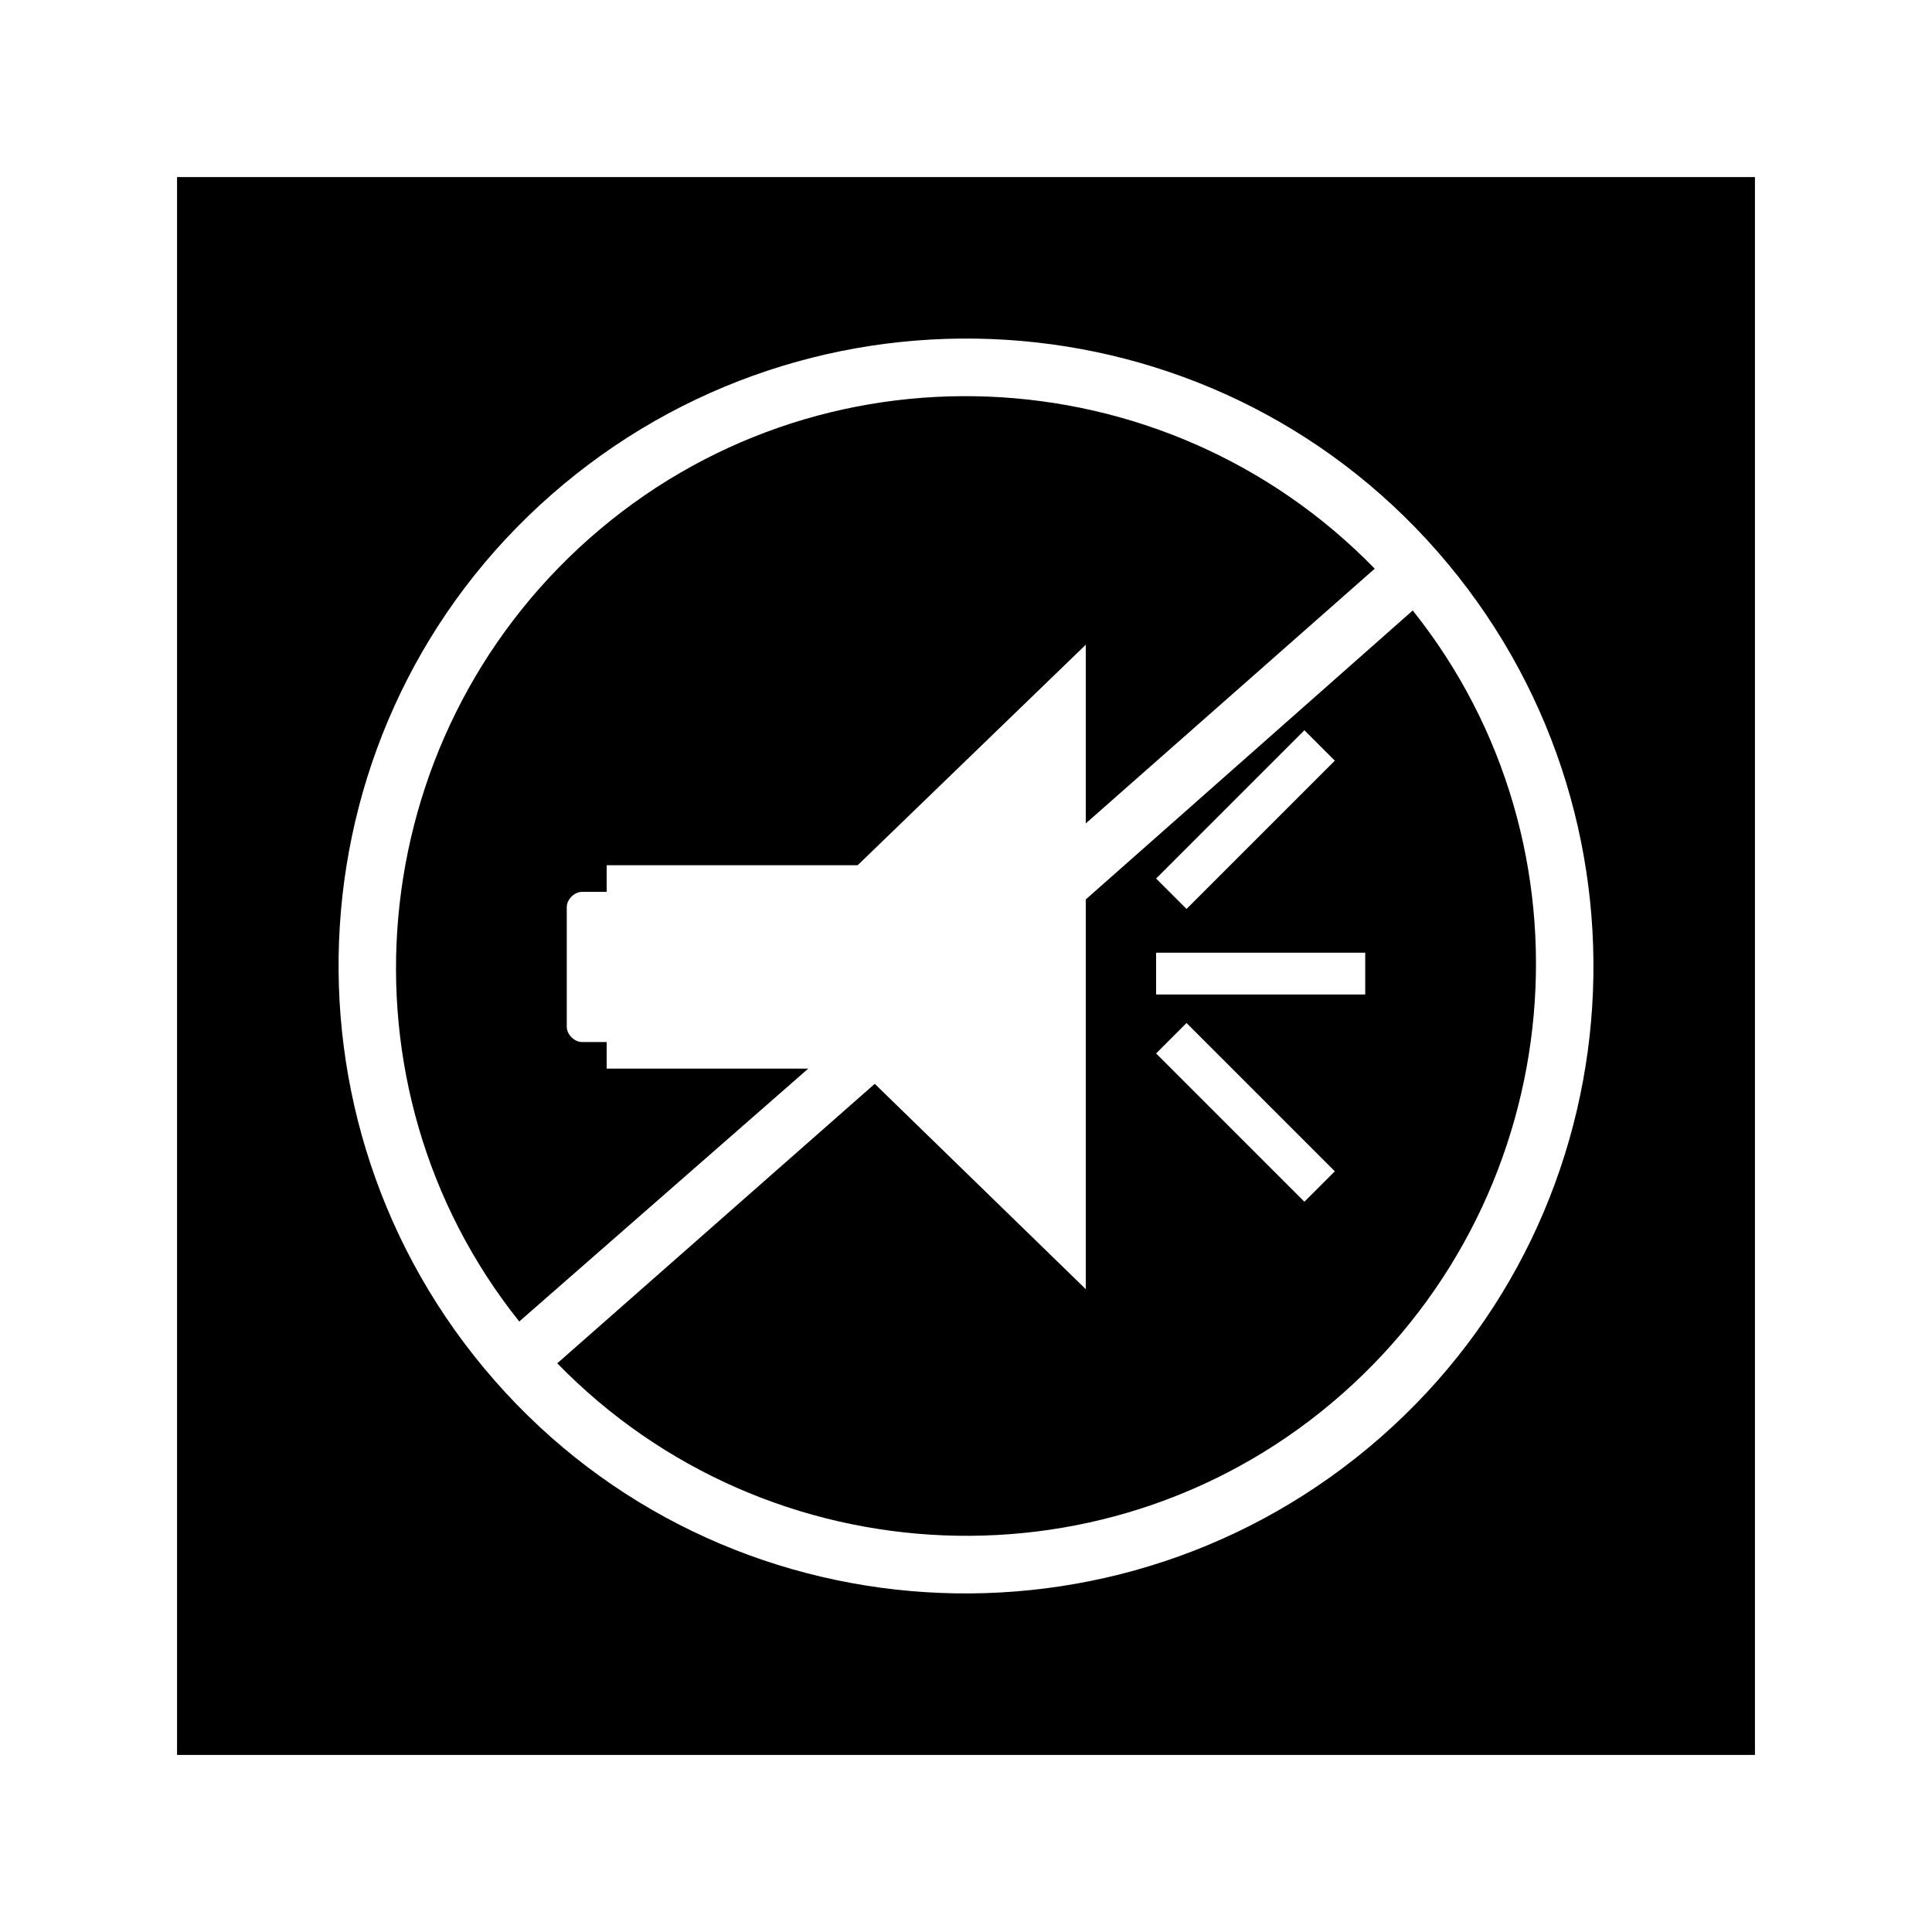
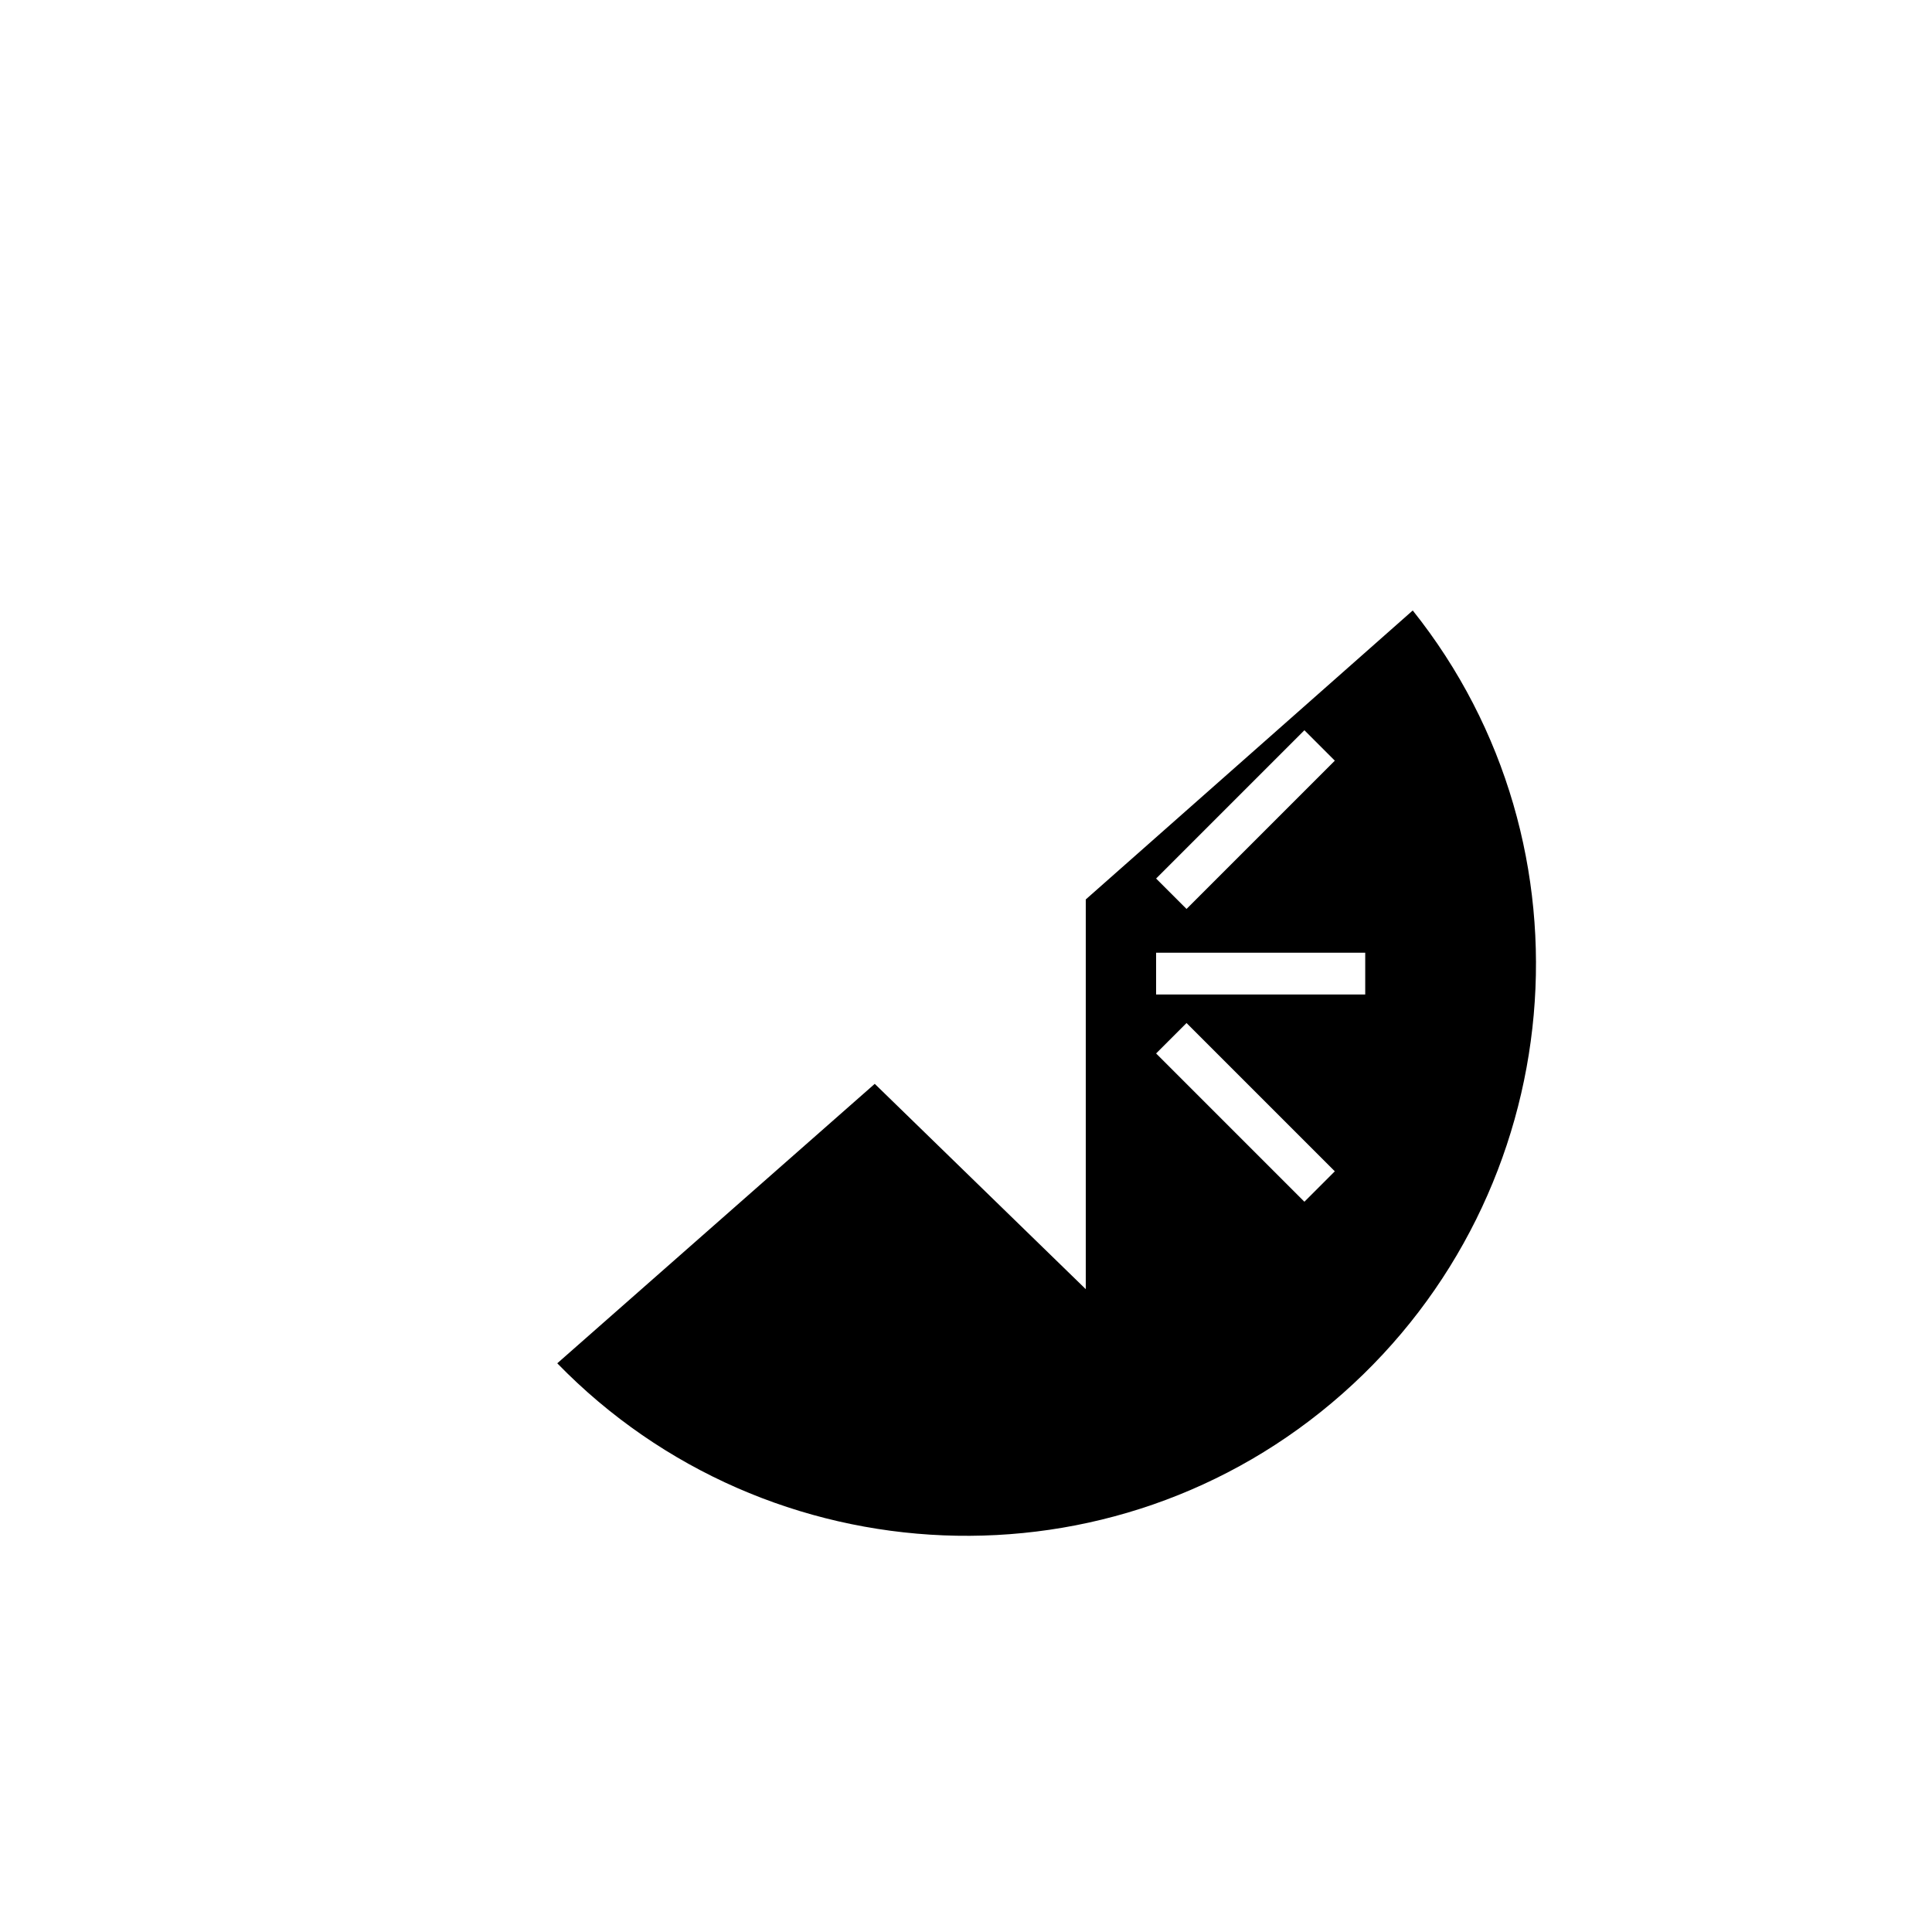
<svg xmlns="http://www.w3.org/2000/svg" fill="#000000" width="800px" height="800px" version="1.1" viewBox="144 144 512 512">
  <g>
    <path d="m431.74 382.36v103.28l-55.922-54.41-84.137 74.059c55.922 57.434 147.62 61.465 208.07 8.062 60.457-53.402 68.52-145.1 18.641-207.57zm57.938-44.836 8.062 8.062-39.297 39.293-8.062-8.059zm0 124.95-39.297-39.301 8.062-8.062 39.297 39.297zm16.121-54.918h-55.418v-11.082h55.418z" />
-     <path d="m304.78 426.7v-6.547h-6.551c-2.016 0-4.031-2.016-4.031-4.031v-31.738c0-2.016 2.016-4.031 4.031-4.031h6.551v-7.055h66.504l60.457-58.441v47.359l76.578-67.512c-55.922-57.434-147.62-61.465-208.07-8.062-60.457 53.402-68.52 145.1-18.641 207.57l76.578-67.008h-53.402z" />
-     <path d="m190.92 190.92v418.16h418.16v-418.16zm318.91 334.02c-69.023 60.457-174.32 53.906-234.77-15.113-60.457-69.023-53.906-174.32 15.113-234.77 69.023-60.457 174.32-53.906 234.77 15.113 60.461 69.023 53.91 174.32-15.113 234.77z" />
  </g>
</svg>